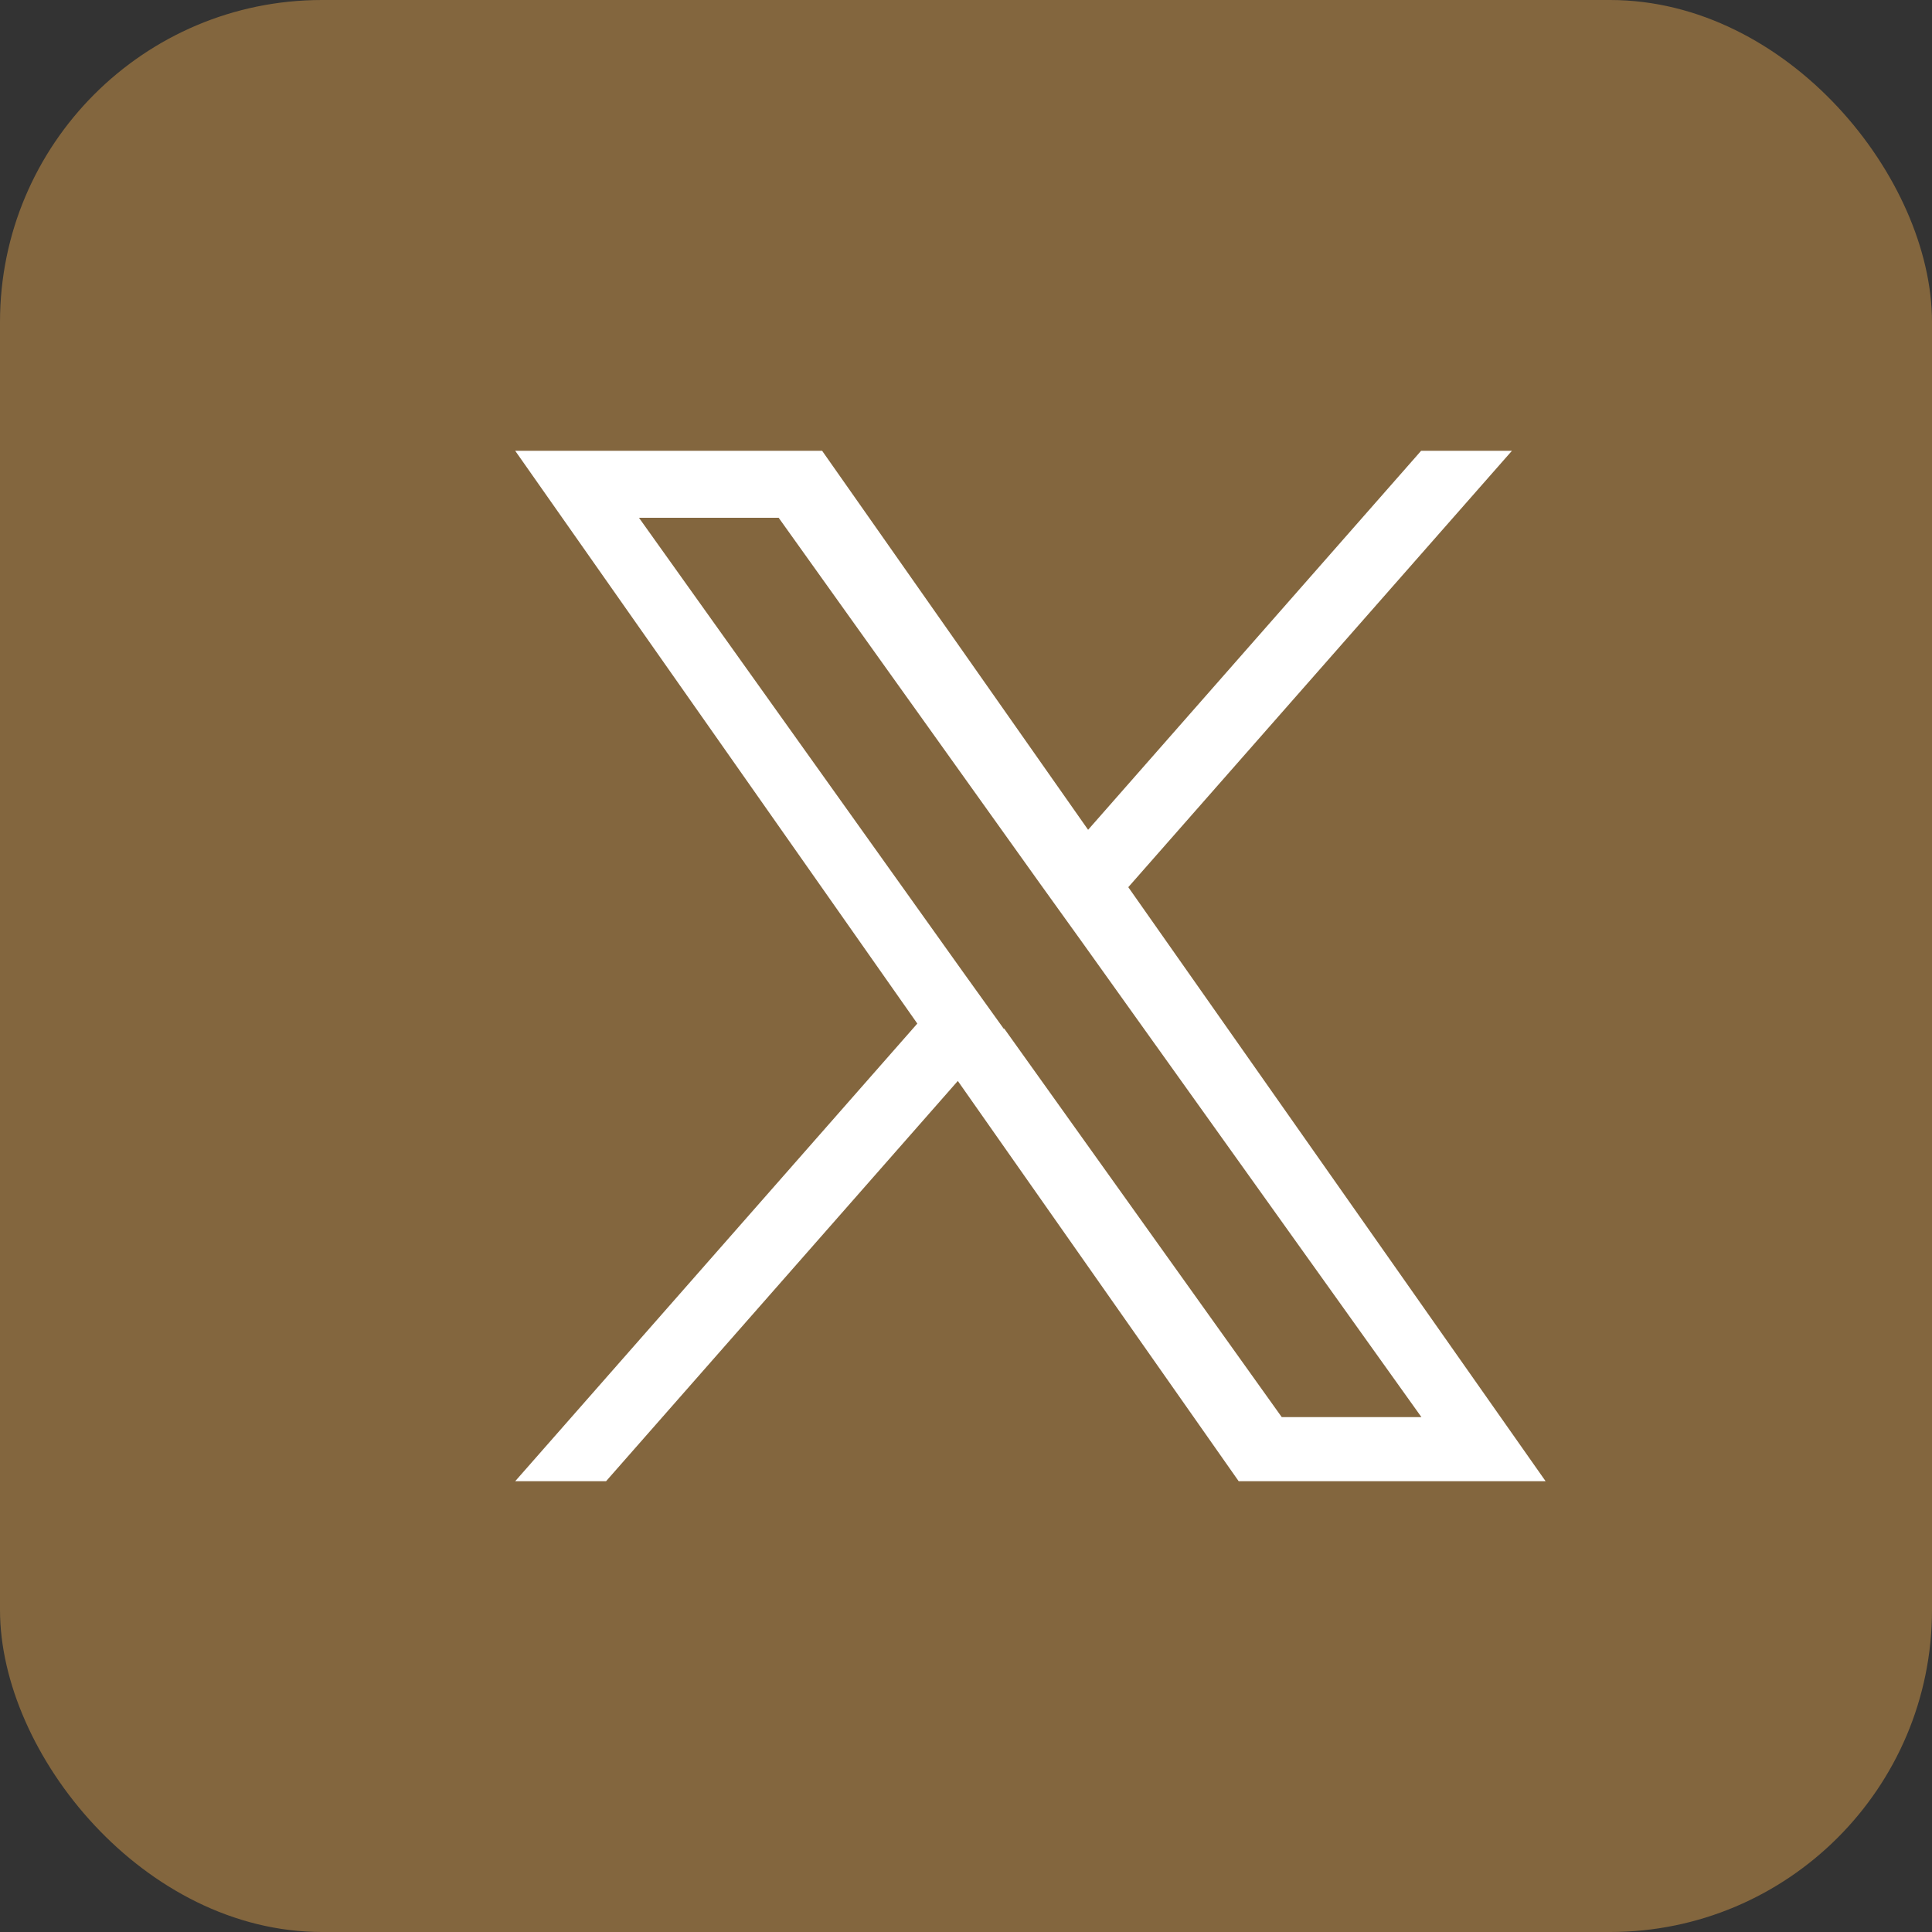
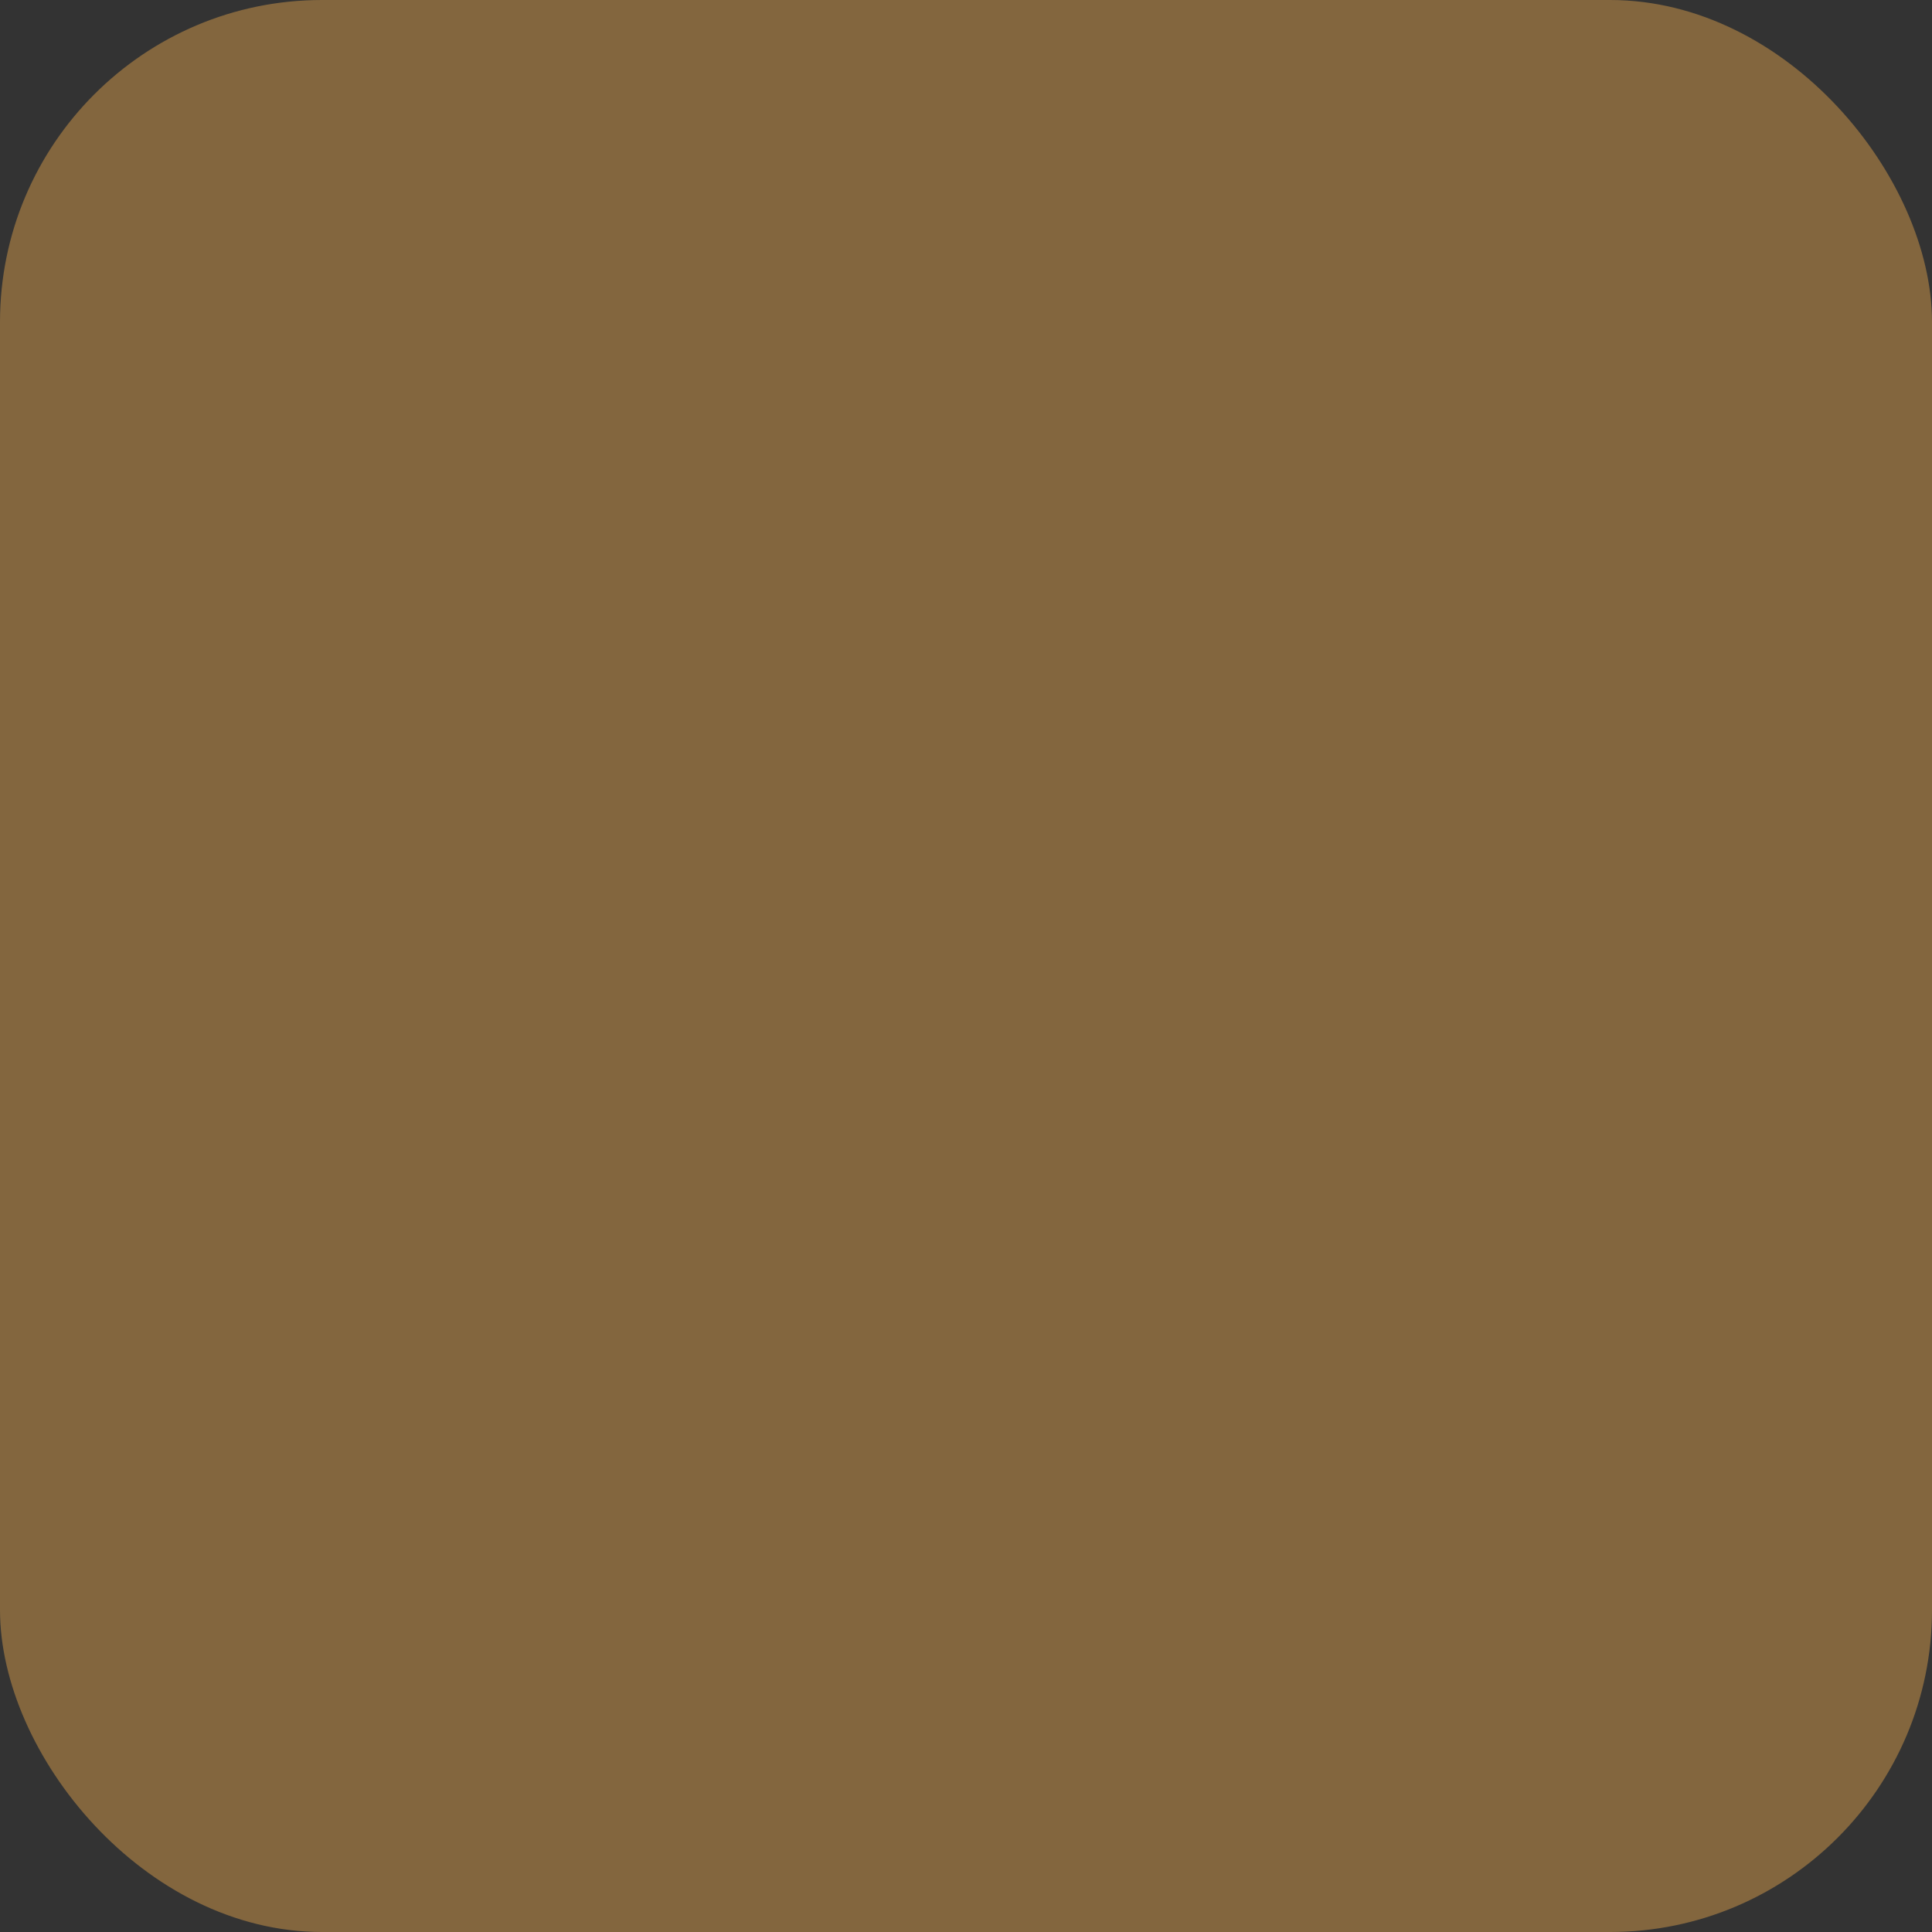
<svg xmlns="http://www.w3.org/2000/svg" width="30" height="30" viewBox="0 0 30 30" fill="none">
  <rect x="0" y="0" width="30" height="30" fill="#333333" stroke="none" />
  <rect width="30" height="30" rx="5" fill="#83663E" />
-   <path d="M17.52 13.776L23.477 7H22.067L16.896 12.885L12.766 7H8L14.244 15.894L8 23H9.411L14.873 16.785L19.234 23H24L17.52 13.776ZM15.587 15.976L14.952 15.091L9.922 8.04H12.091L16.154 13.727L16.79 14.612L22.072 22.005H19.903L15.593 15.971L15.587 15.976Z" fill="white" />
</svg>